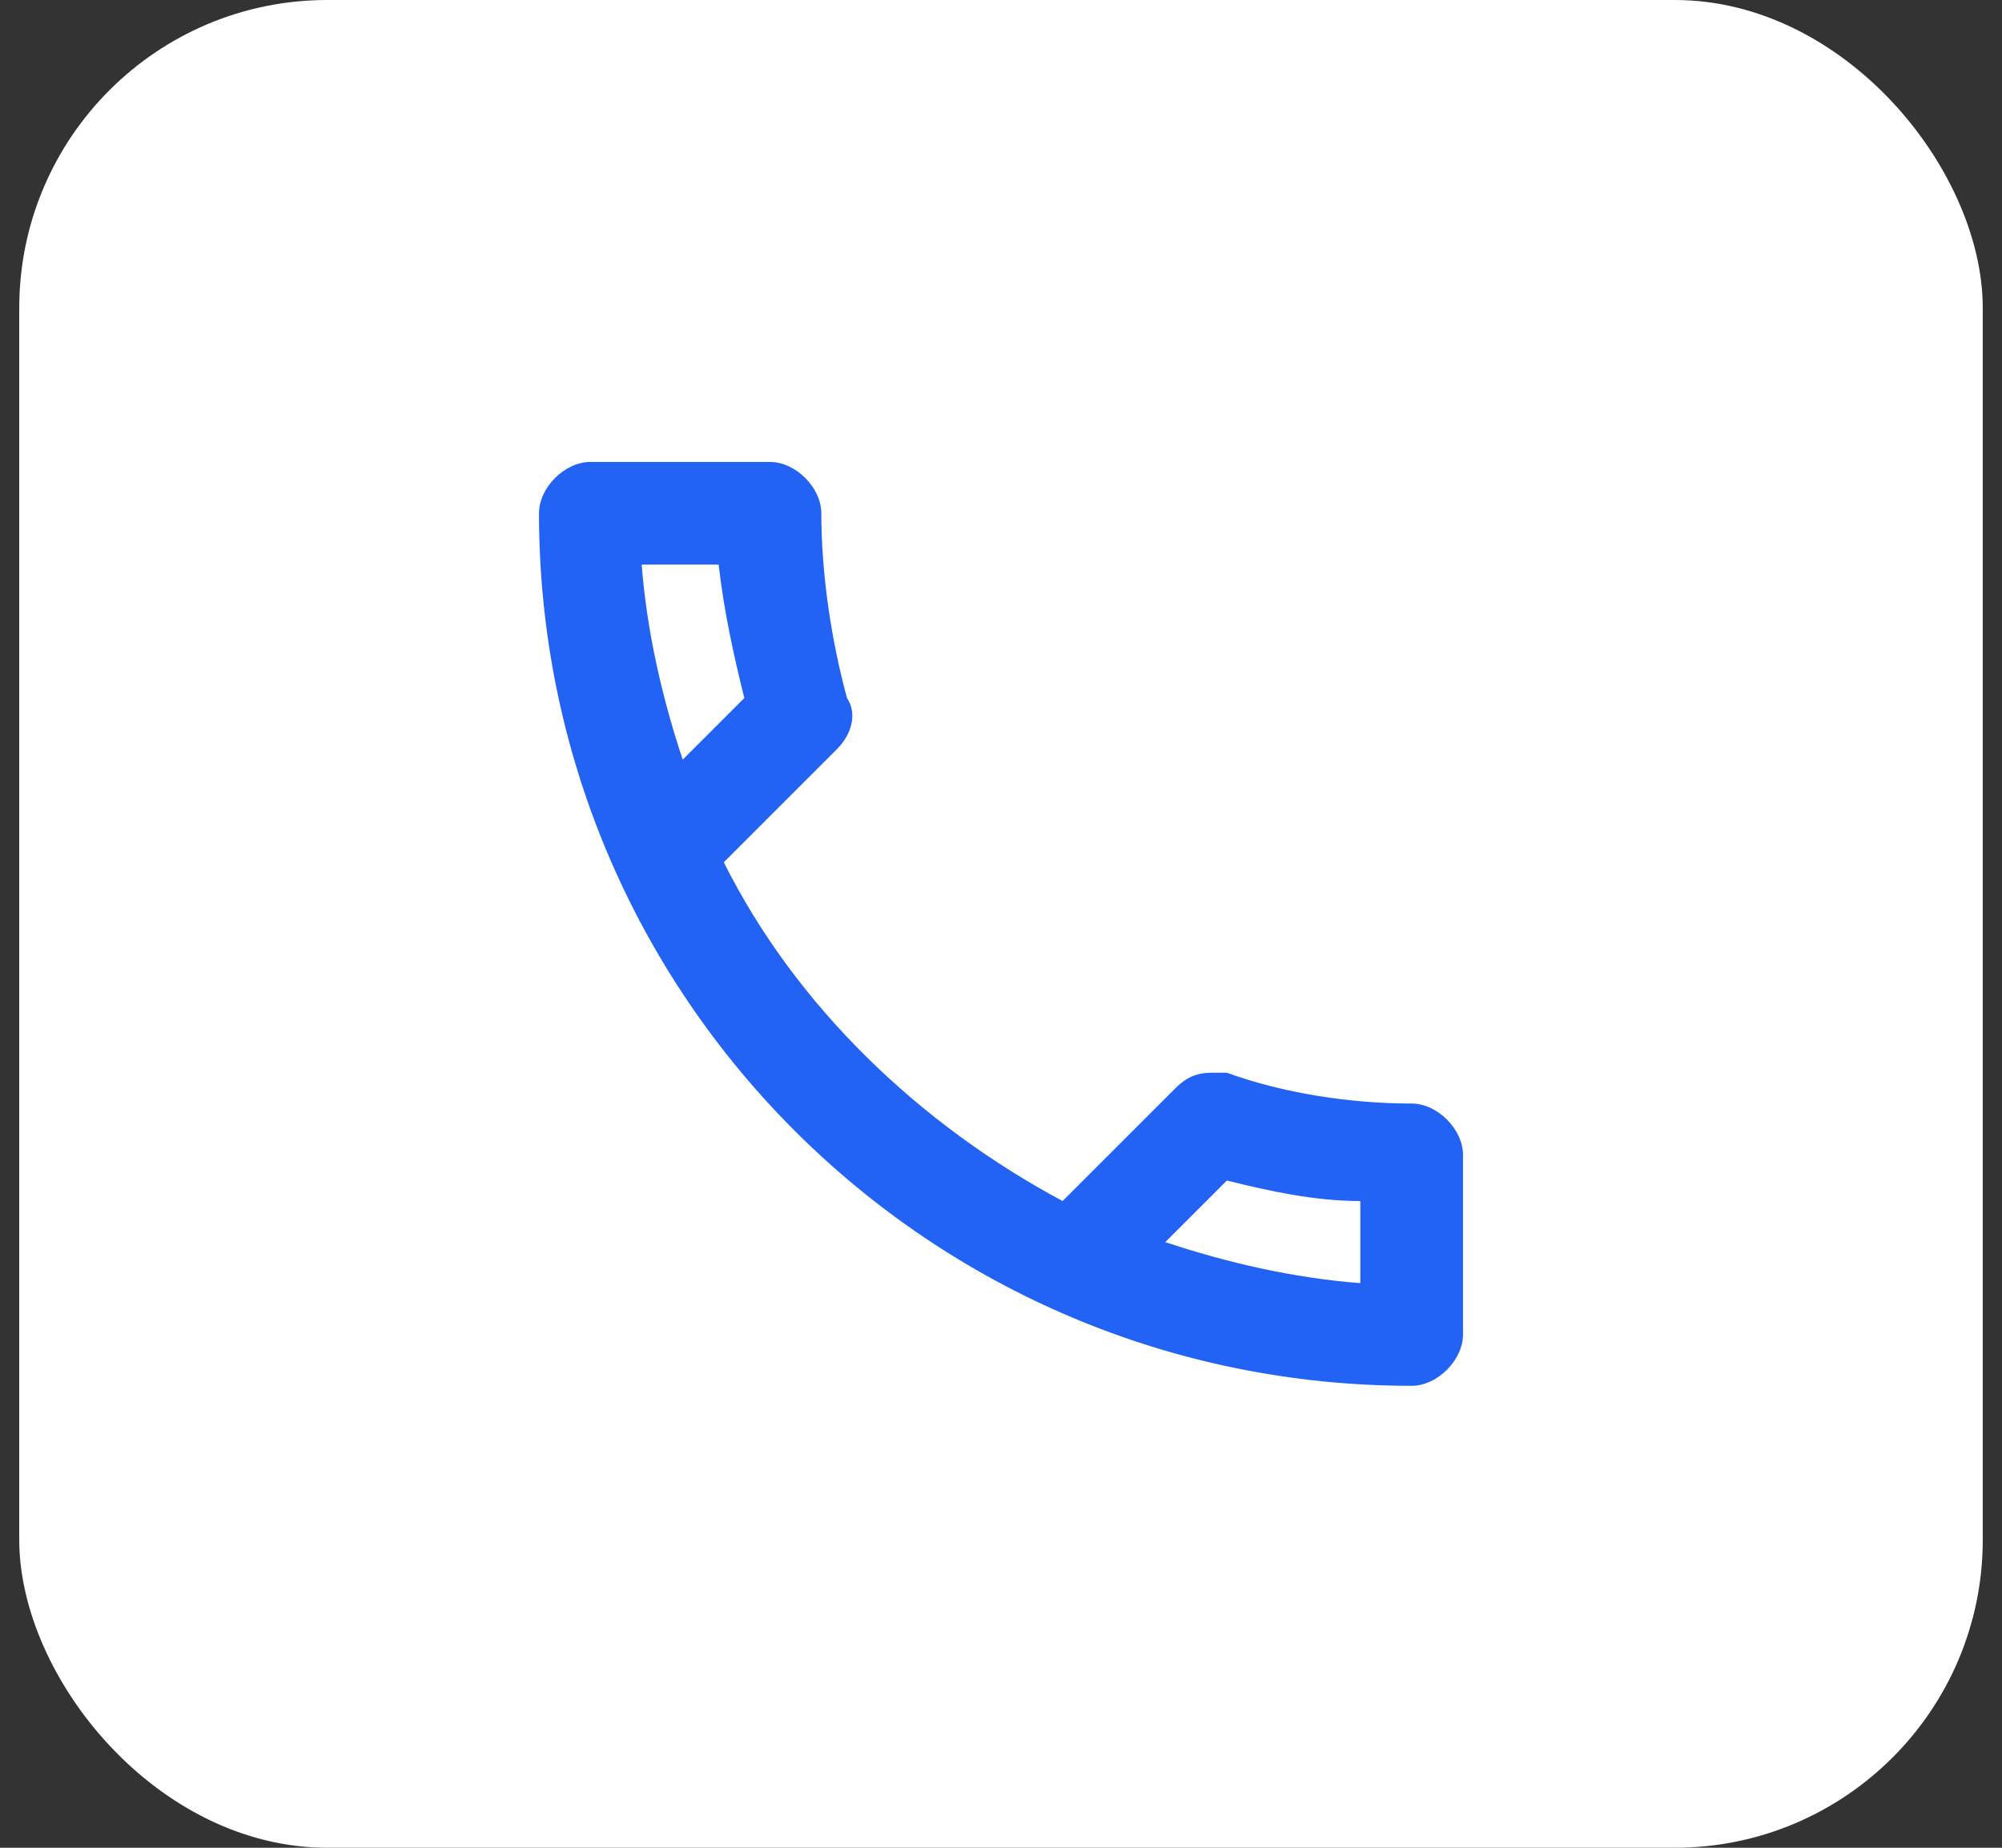
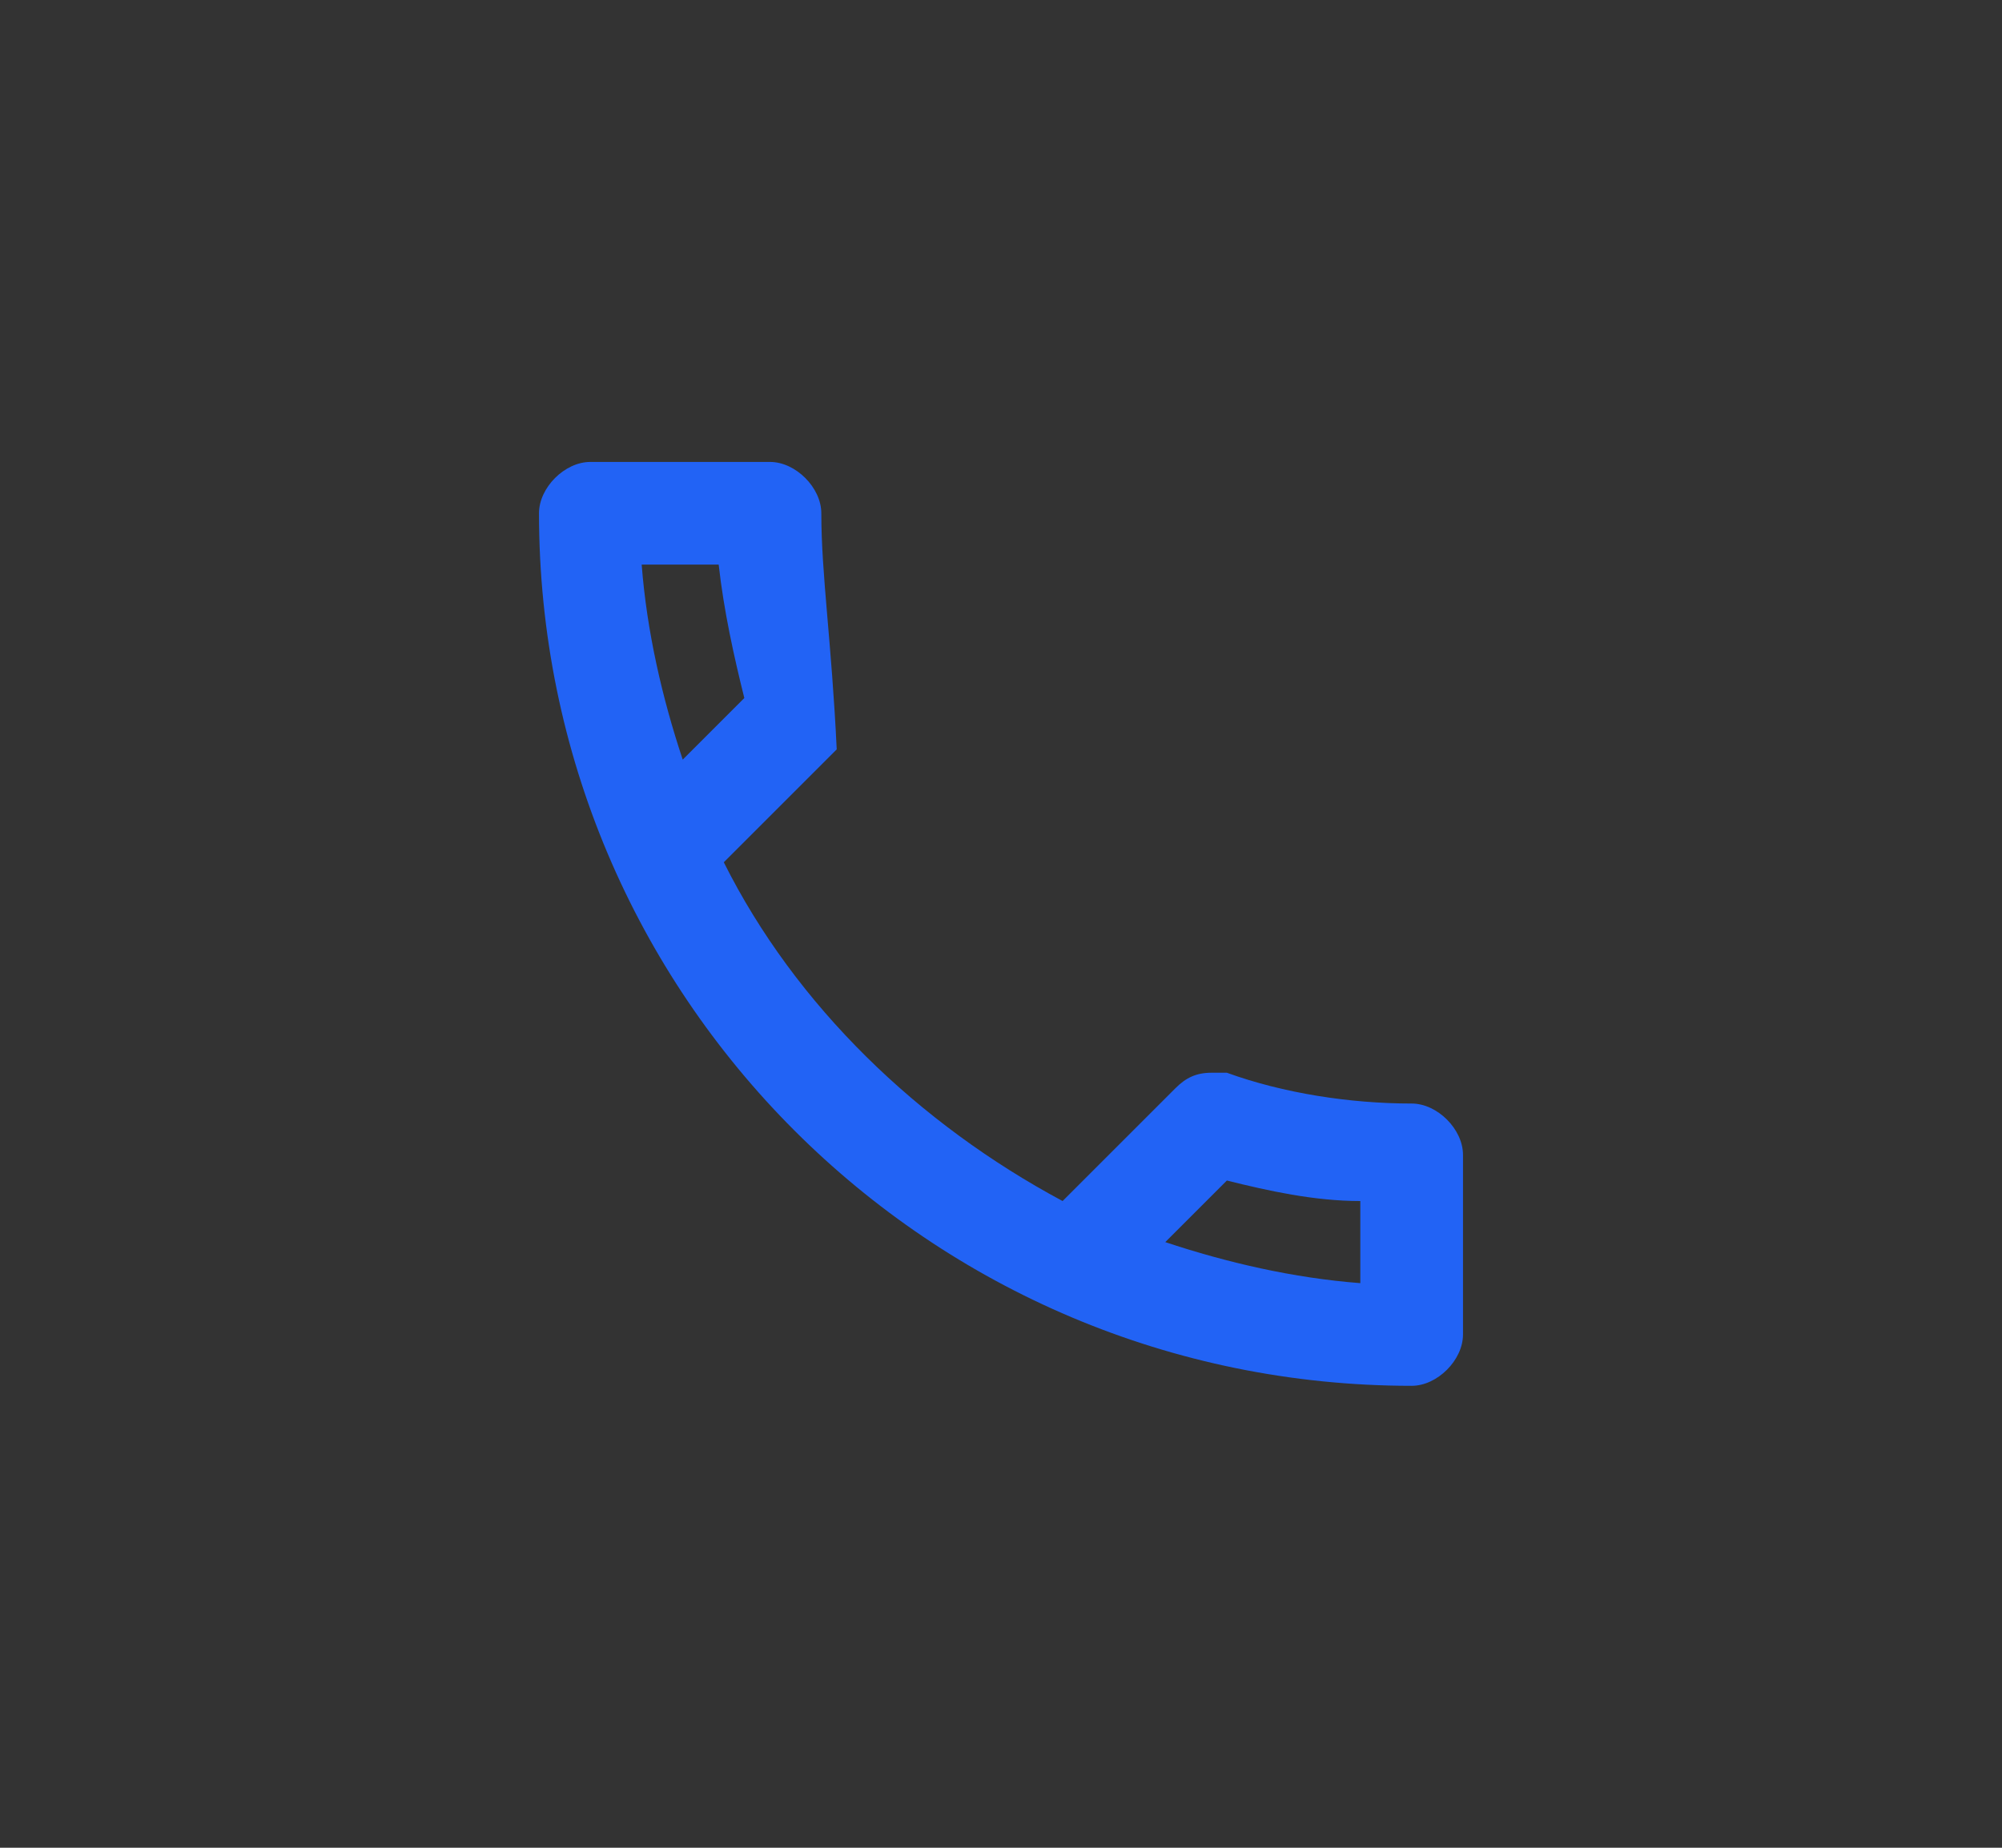
<svg xmlns="http://www.w3.org/2000/svg" width="52" height="48" viewBox="0 0 52 48" fill="none">
  <rect x="0" y="0" width="52" height="48" fill="#333333" stroke="none" />
-   <rect x="0.5" width="51" height="48" rx="8" fill="white" />
-   <path d="M36.667 28.667C35.067 28.667 33.333 28.4 31.867 27.867C31.733 27.867 31.6 27.867 31.467 27.867C31.067 27.867 30.8 28 30.533 28.267L27.6 31.2C23.867 29.2 20.667 26.133 18.8 22.4L21.733 19.467C22.133 19.067 22.267 18.533 22 18.133C21.6 16.667 21.333 14.933 21.333 13.333C21.333 12.667 20.667 12 20 12H15.333C14.667 12 14 12.667 14 13.333C14 25.867 24.133 36 36.667 36C37.333 36 38 35.333 38 34.667V30C38 29.333 37.333 28.667 36.667 28.667ZM16.667 14.667H18.667C18.8 15.867 19.067 17.067 19.333 18.133L17.733 19.733C17.2 18.133 16.8 16.4 16.667 14.667ZM35.333 33.333C33.6 33.2 31.867 32.8 30.267 32.267L31.867 30.667C32.933 30.933 34.133 31.2 35.333 31.2V33.333Z" fill="#2263F5" />
+   <path d="M36.667 28.667C35.067 28.667 33.333 28.4 31.867 27.867C31.733 27.867 31.6 27.867 31.467 27.867C31.067 27.867 30.8 28 30.533 28.267L27.6 31.2C23.867 29.2 20.667 26.133 18.8 22.4L21.733 19.467C21.6 16.667 21.333 14.933 21.333 13.333C21.333 12.667 20.667 12 20 12H15.333C14.667 12 14 12.667 14 13.333C14 25.867 24.133 36 36.667 36C37.333 36 38 35.333 38 34.667V30C38 29.333 37.333 28.667 36.667 28.667ZM16.667 14.667H18.667C18.8 15.867 19.067 17.067 19.333 18.133L17.733 19.733C17.2 18.133 16.8 16.4 16.667 14.667ZM35.333 33.333C33.6 33.2 31.867 32.8 30.267 32.267L31.867 30.667C32.933 30.933 34.133 31.2 35.333 31.2V33.333Z" fill="#2263F5" />
</svg>